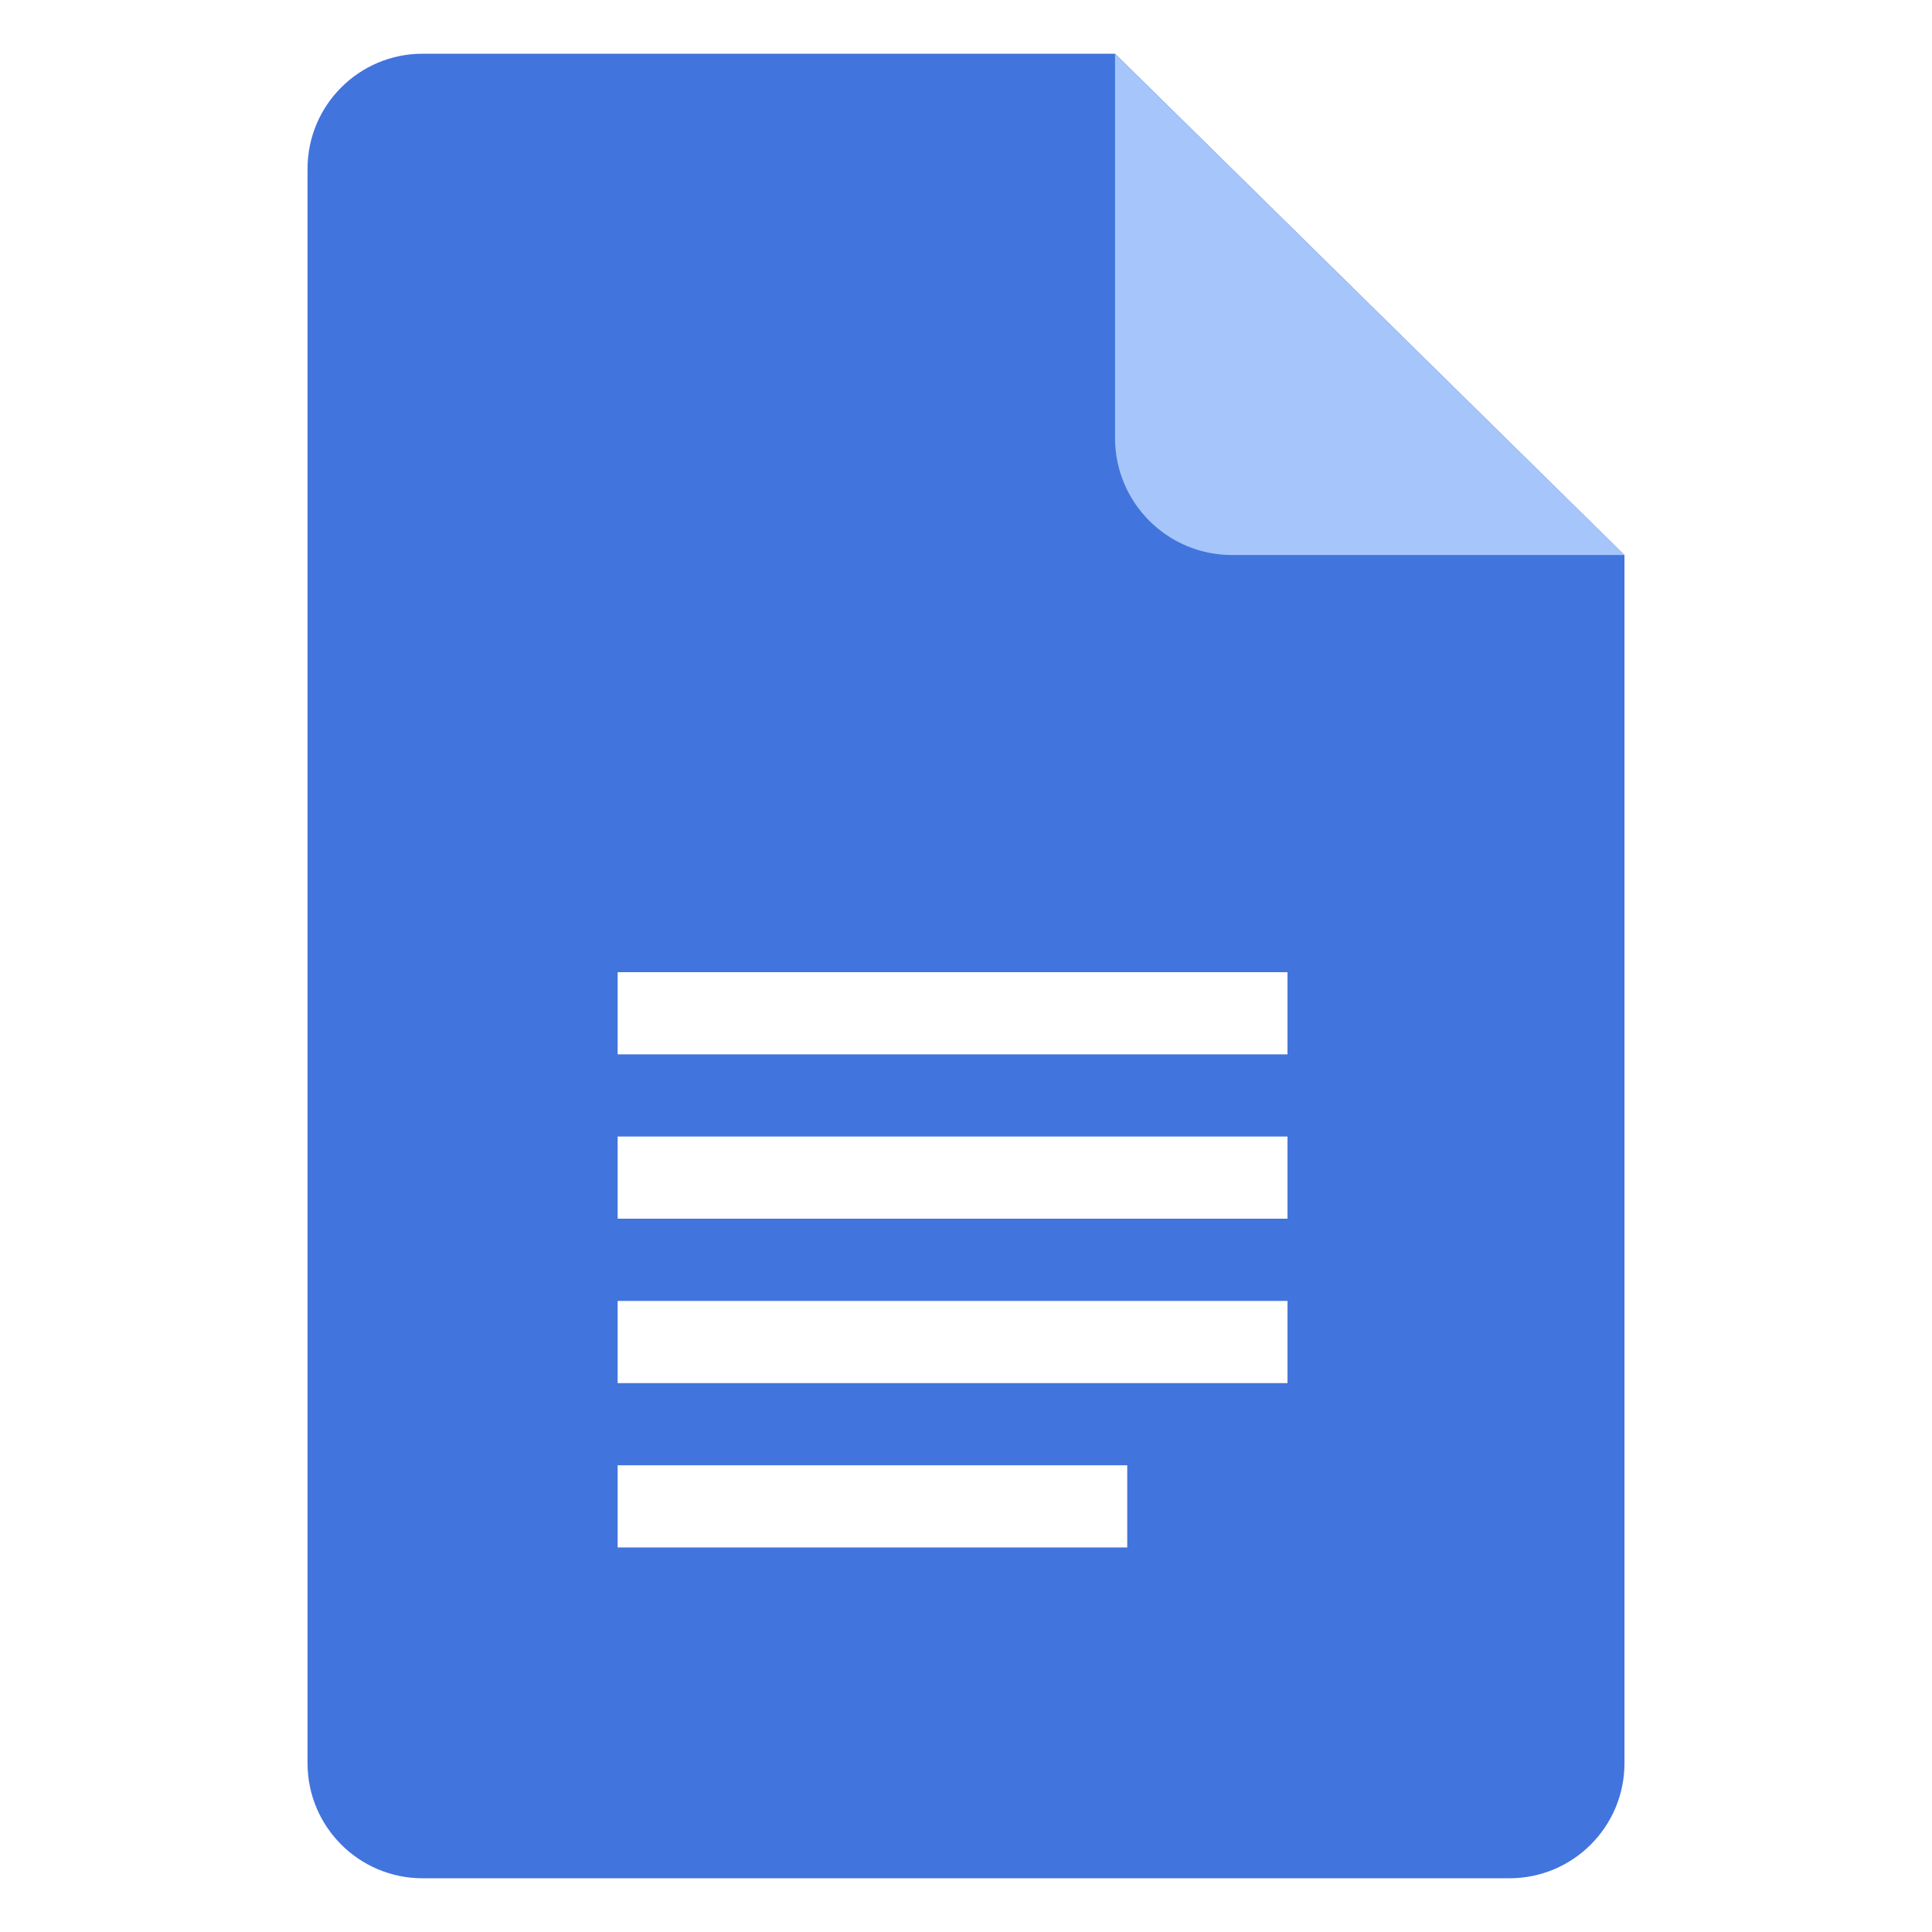
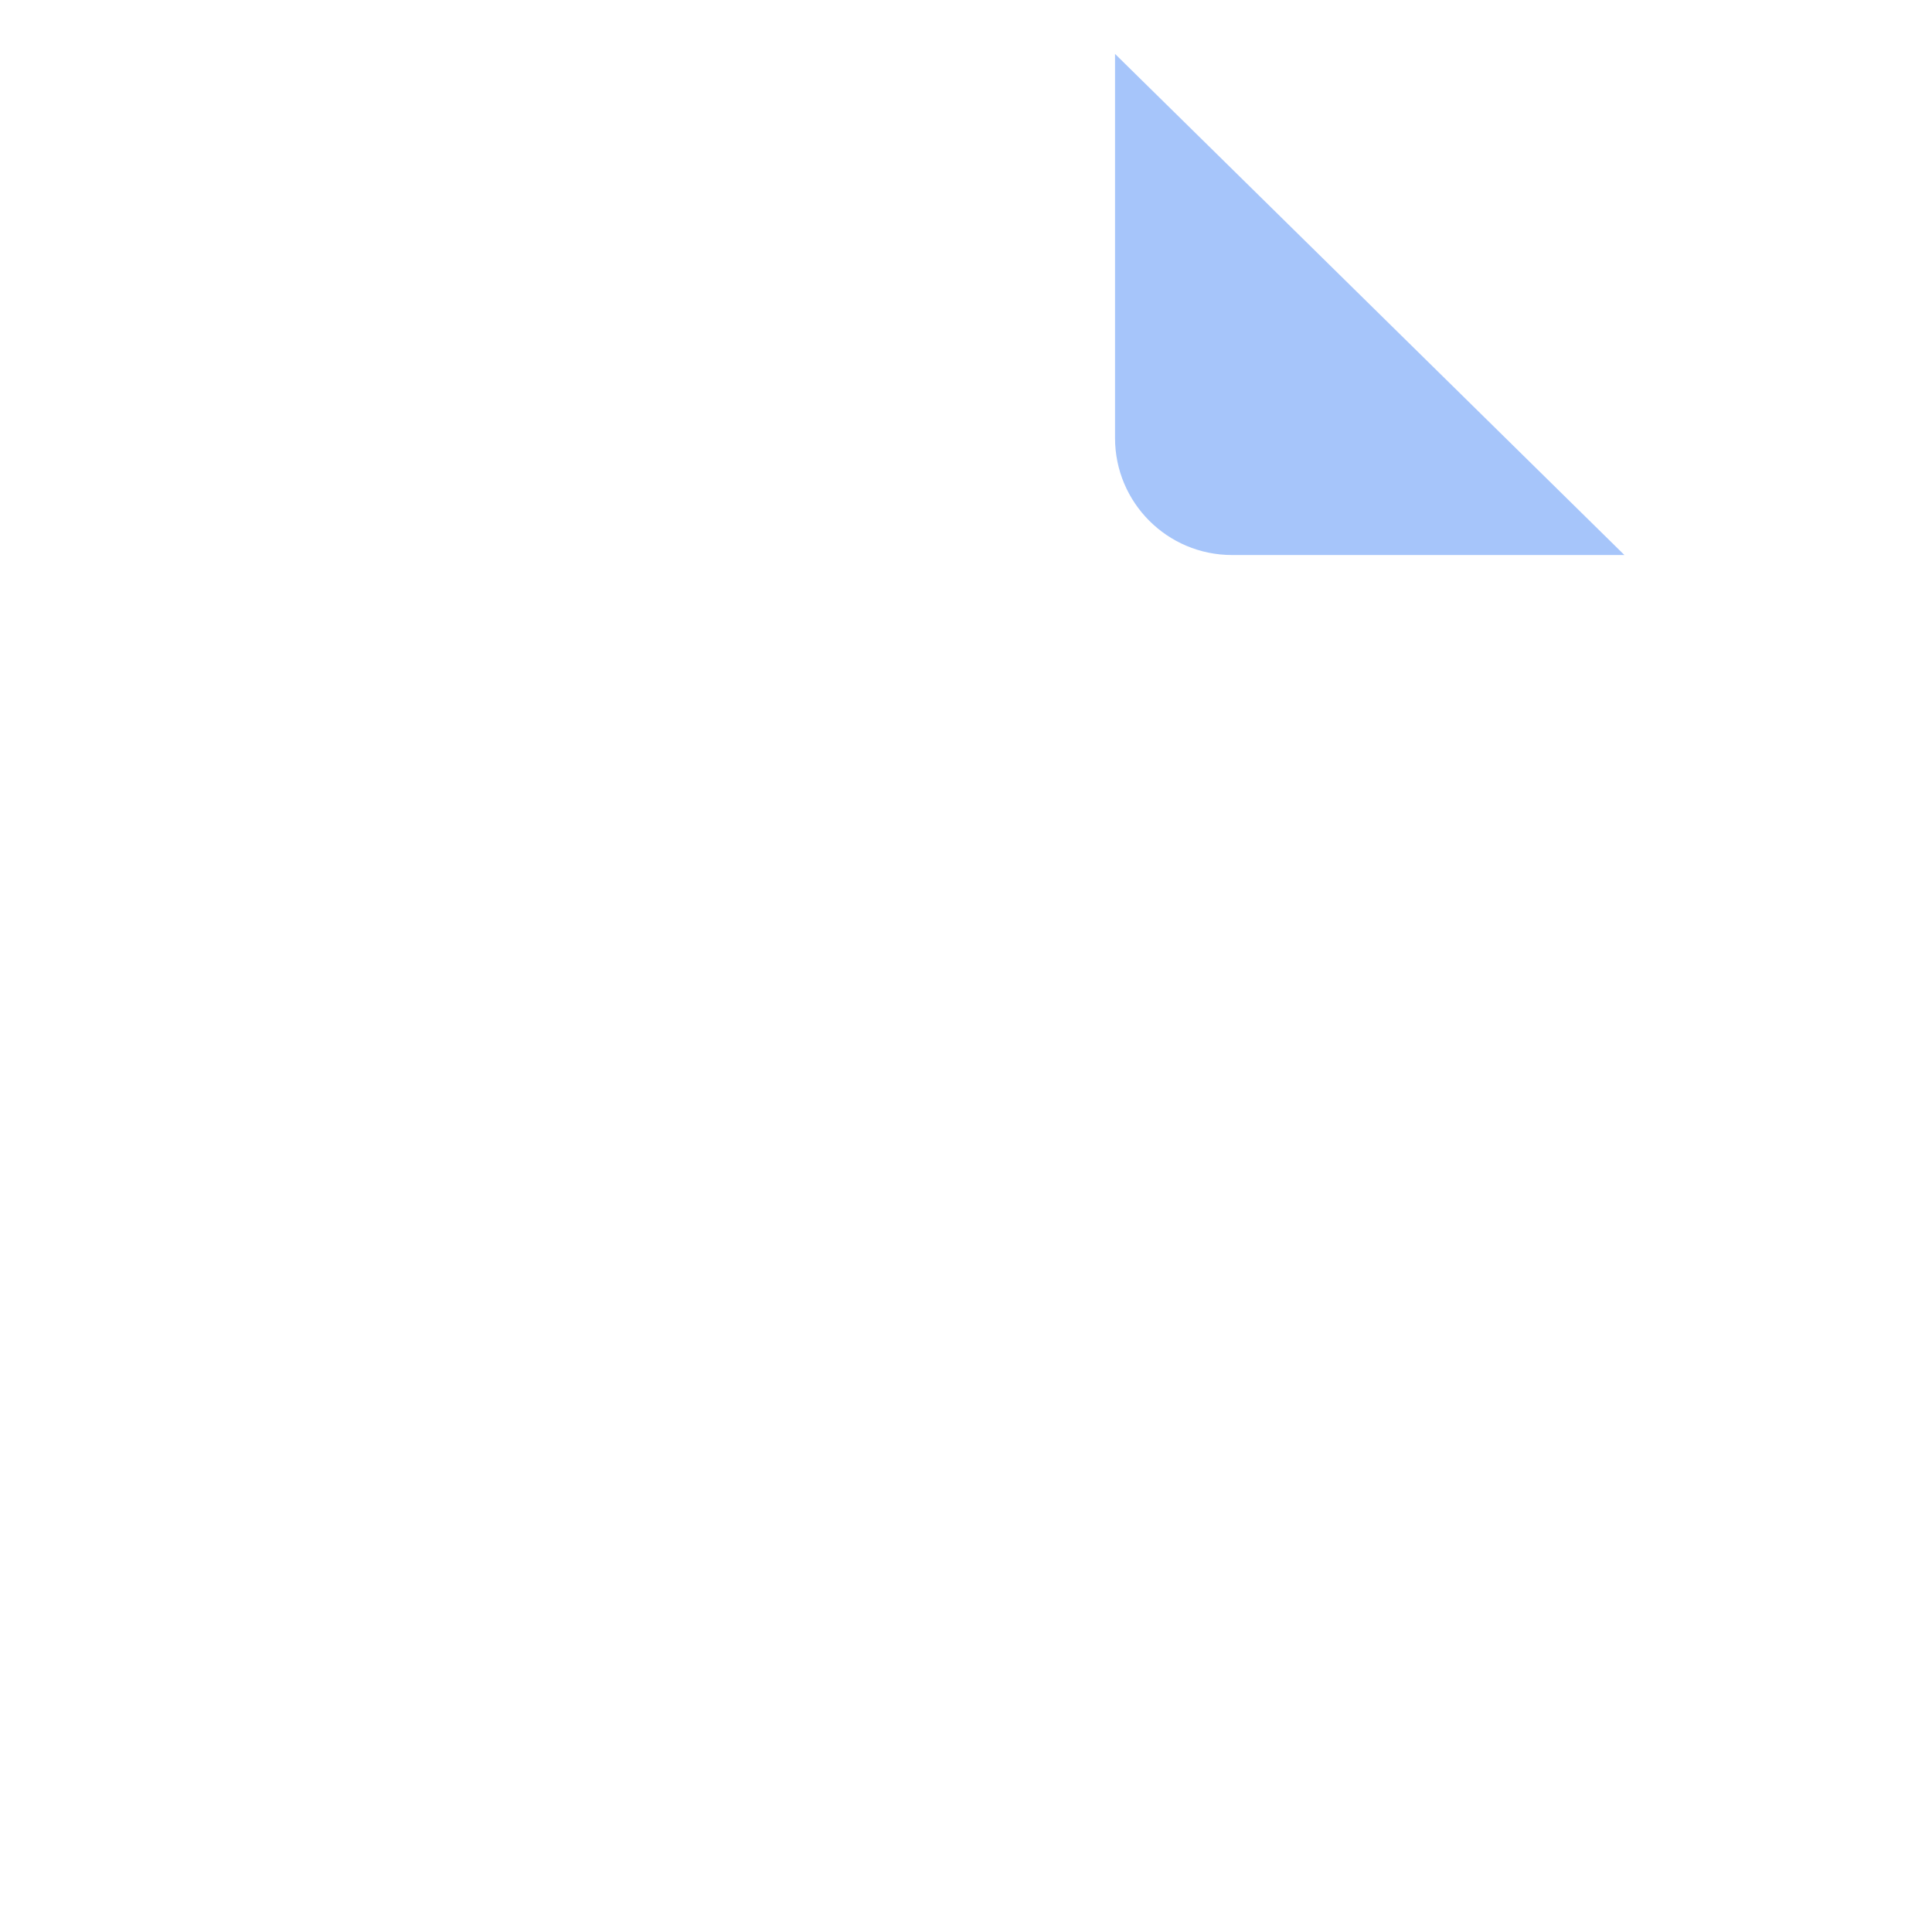
<svg xmlns="http://www.w3.org/2000/svg" id="a" data-name="Capa 1" width="512" height="512" viewBox="0 0 512 512">
-   <path d="M295.496,14.236H111.996c-16.843,0-30.495,13.651-30.495,30.49v422.548c0,16.84,13.652,30.49,30.495,30.49h288.009c16.844,0,30.495-13.65,30.495-30.49V147.097L295.496,14.236ZM298.728,410.096h-135.043v-21.777h135.043v21.777ZM341.2,366.537h-177.515v-21.781h177.515v21.781ZM341.2,322.974h-177.515v-21.781h177.515v21.781ZM341.2,279.411h-177.515v-21.777h177.515v21.777Z" fill="#4274dd" fill-rule="evenodd" />
  <path d="M326.486,147.086h104.001L295.496,14.287v101.808c0,17.114,13.877,30.991,30.991,30.991h0Z" fill="#a6c5fa" fill-rule="evenodd" />
</svg>